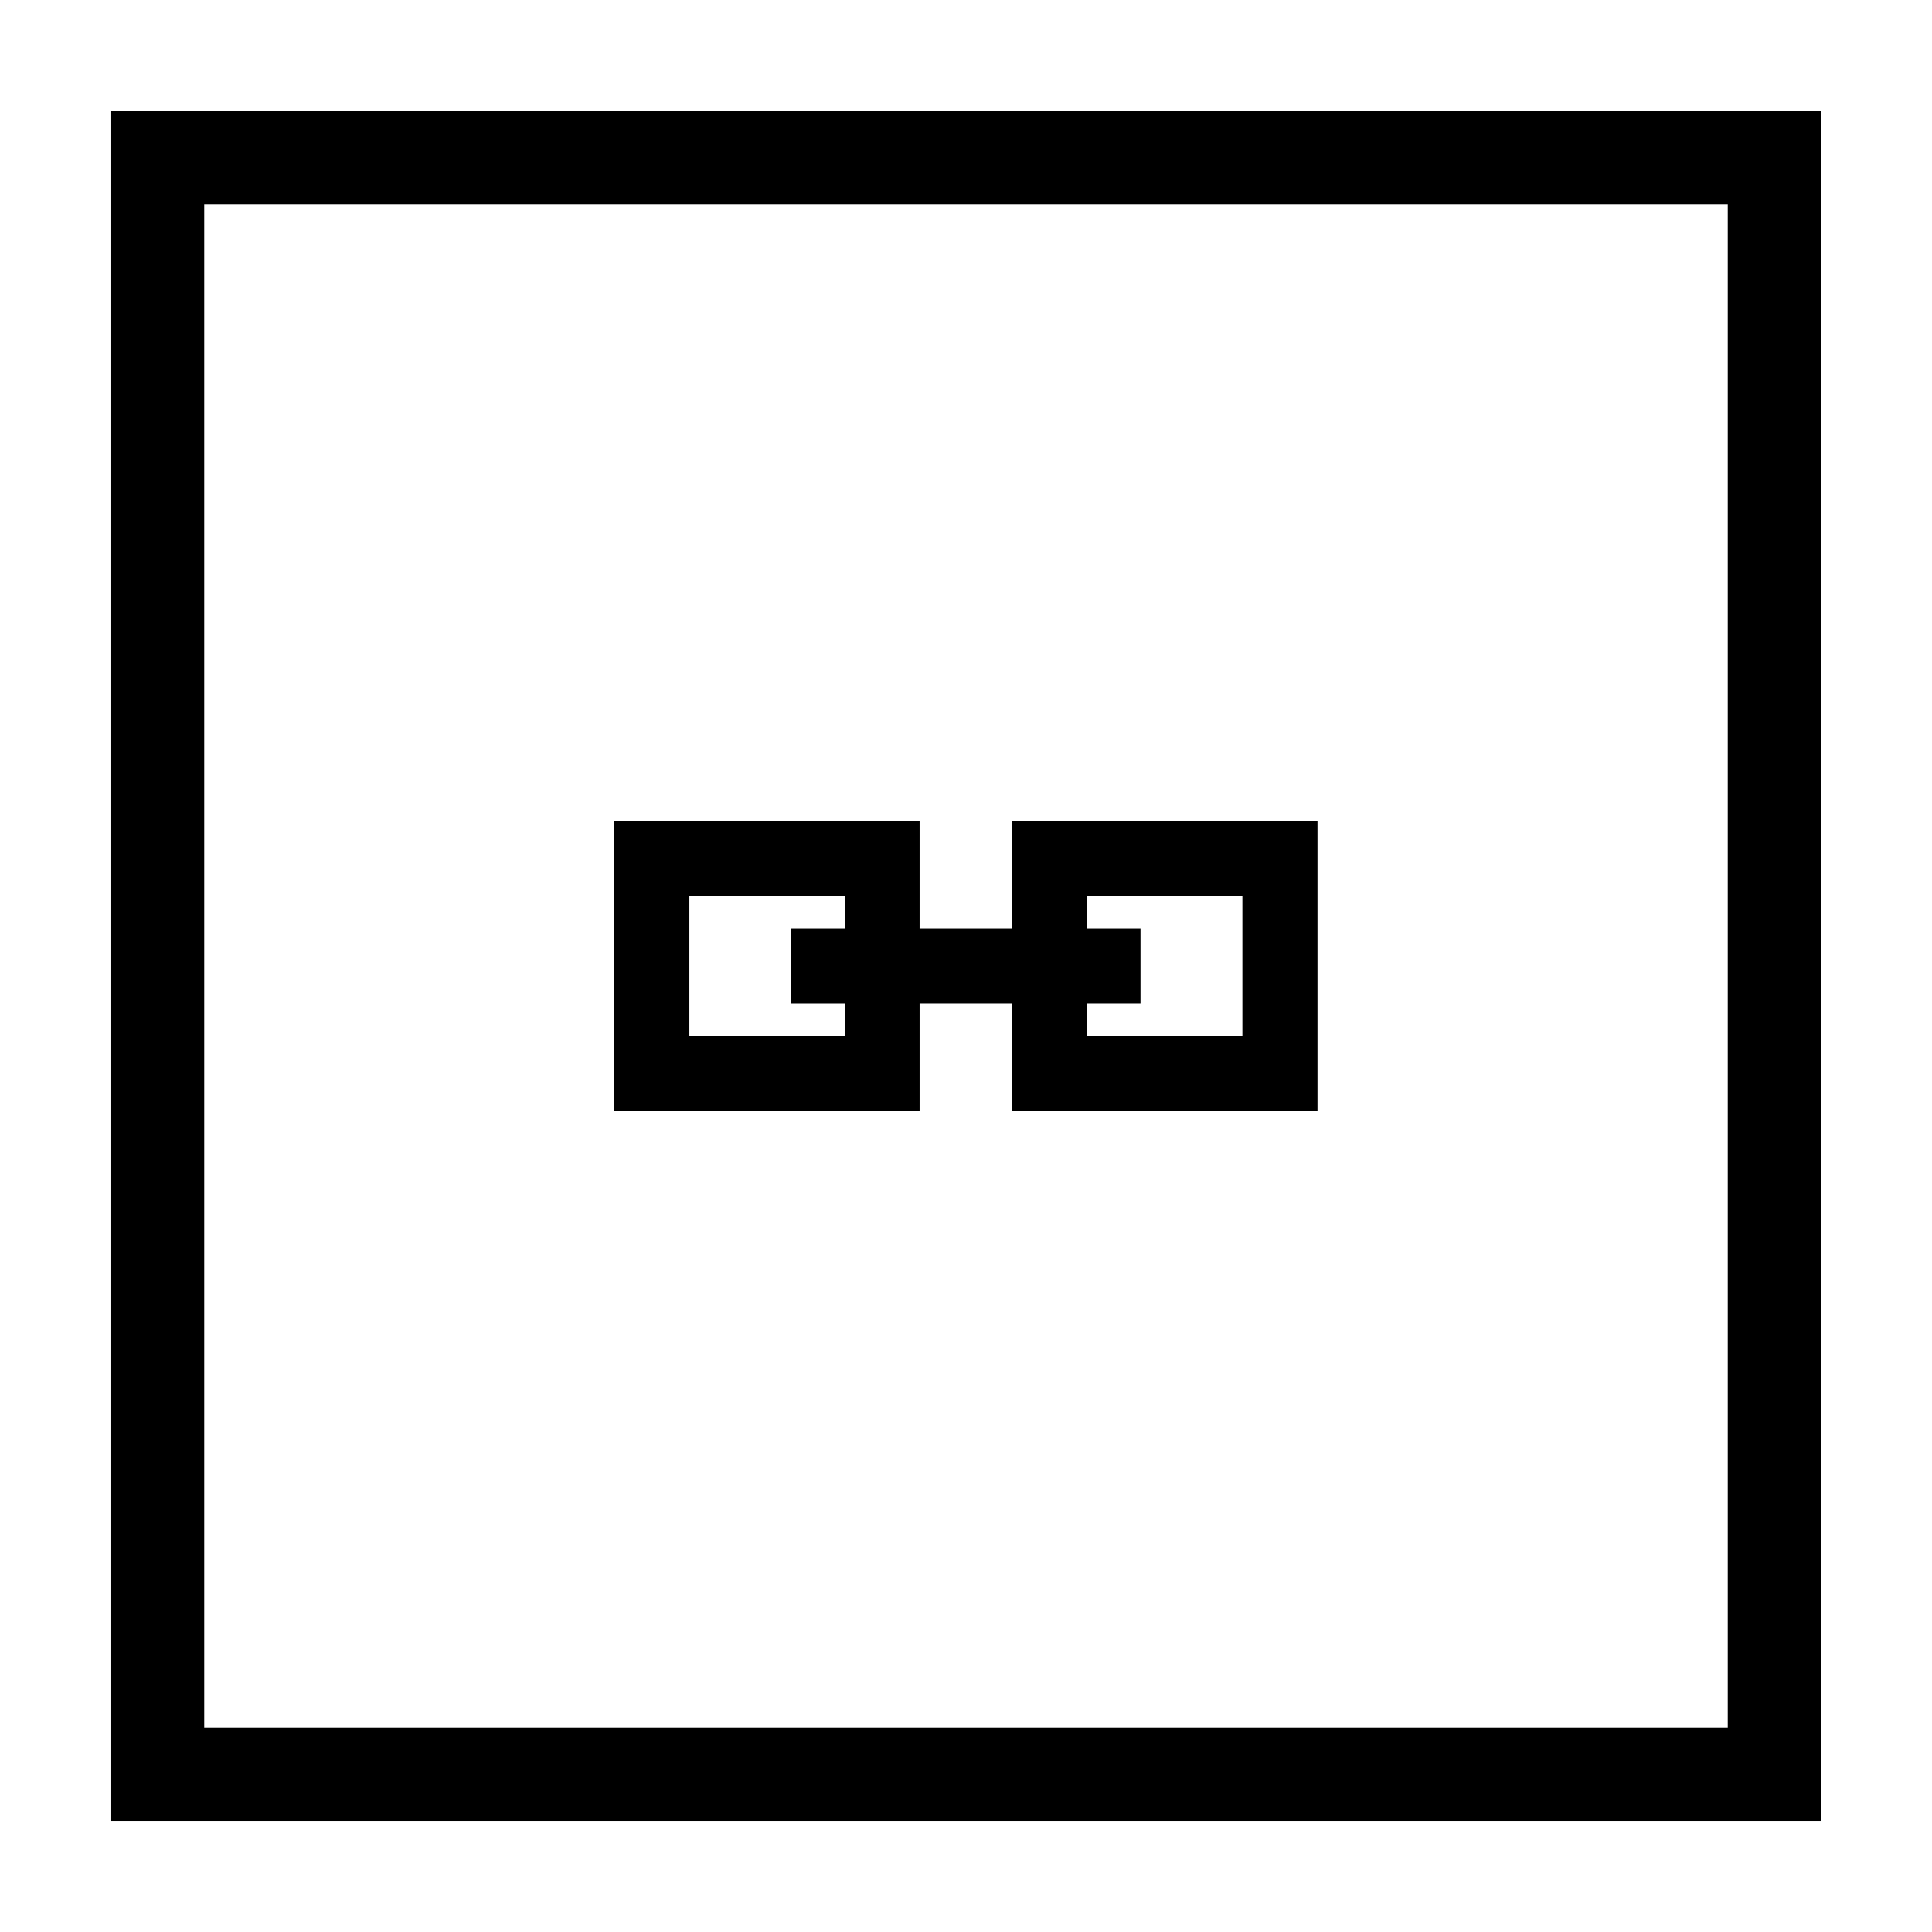
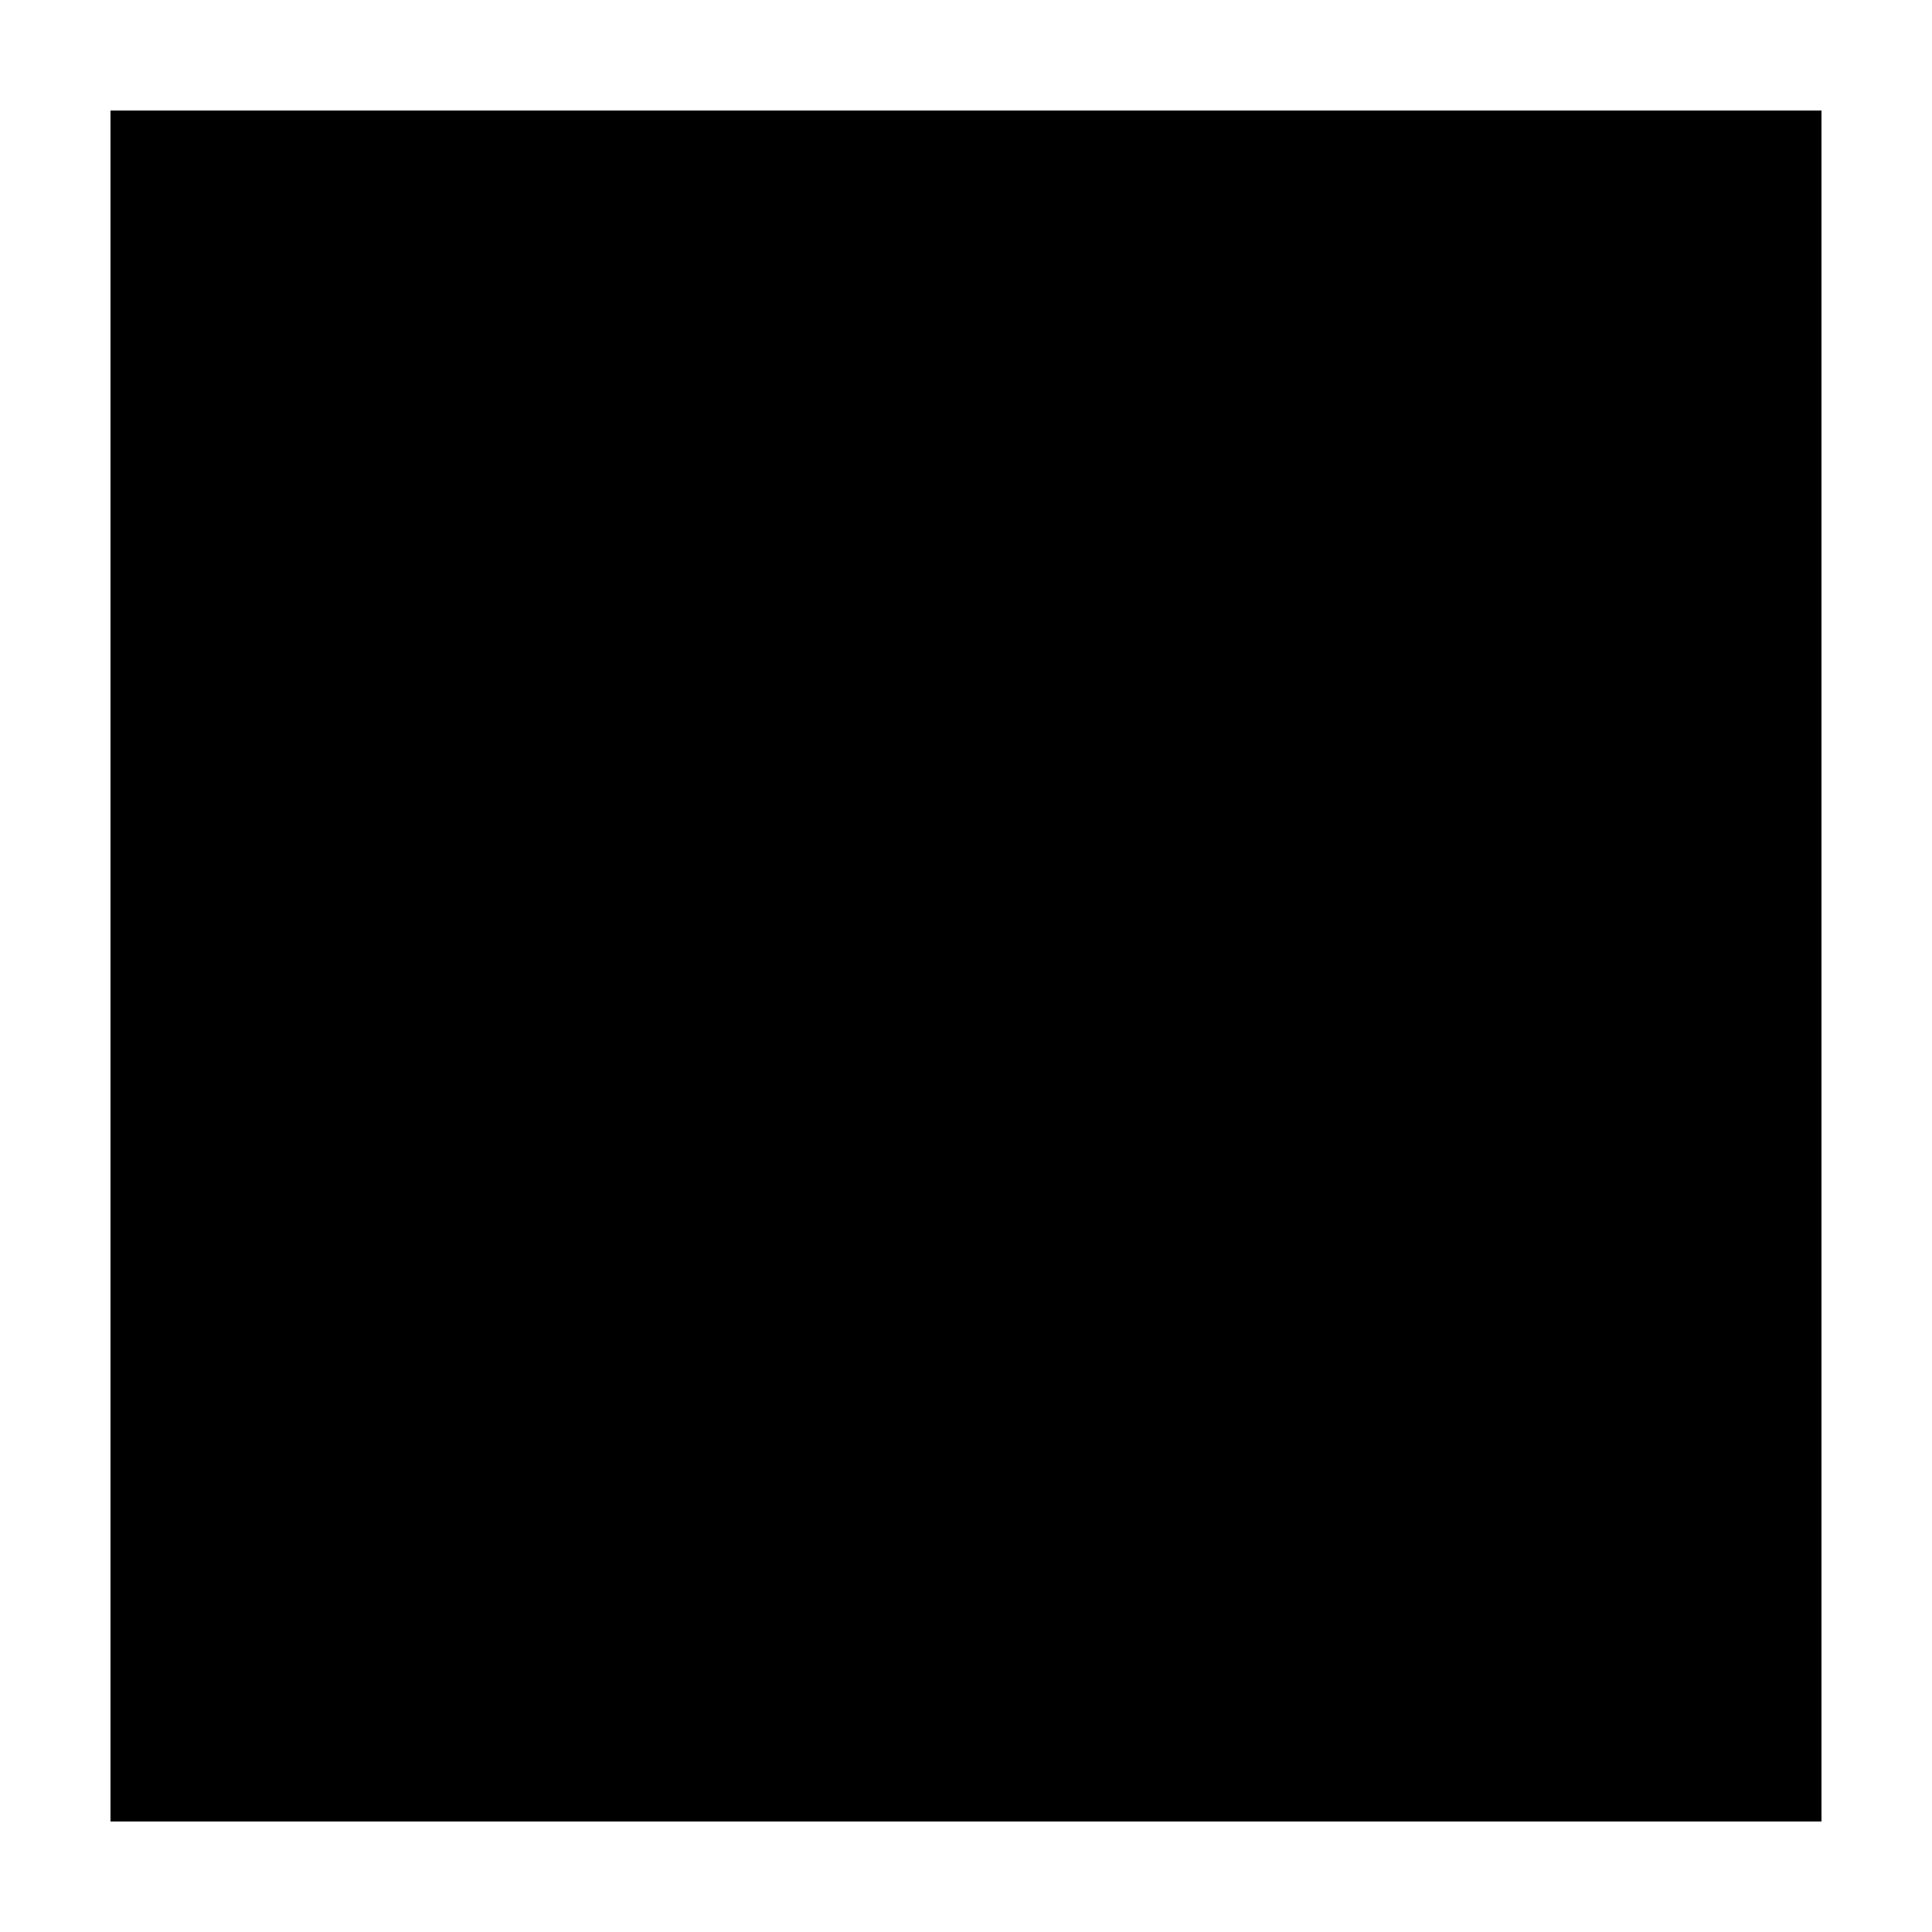
<svg xmlns="http://www.w3.org/2000/svg" fill="#000000" width="800px" height="800px" version="1.1" viewBox="144 144 512 512">
-   <path d="m626.71 173.29v453.43h-453.43v-453.43zm-24.836 24.836h-403.75v403.75h403.75zm-248.18 191.95h14.156v-8.613h-41.16v37.082h41.16v-8.613h-14.156zm34.008 0h24.484v-28.516h80.961v76.883h-80.961v-28.516h-24.484v28.516h-80.91v-76.883h80.91zm44.387 0h14.156v19.852h-14.156v8.613h41.16v-37.082h-41.16z" />
+   <path d="m626.71 173.29v453.43h-453.43v-453.43zm-24.836 24.836h-403.75h403.75zm-248.18 191.95h14.156v-8.613h-41.16v37.082h41.16v-8.613h-14.156zm34.008 0h24.484v-28.516h80.961v76.883h-80.961v-28.516h-24.484v28.516h-80.91v-76.883h80.91zm44.387 0h14.156v19.852h-14.156v8.613h41.16v-37.082h-41.16z" />
</svg>